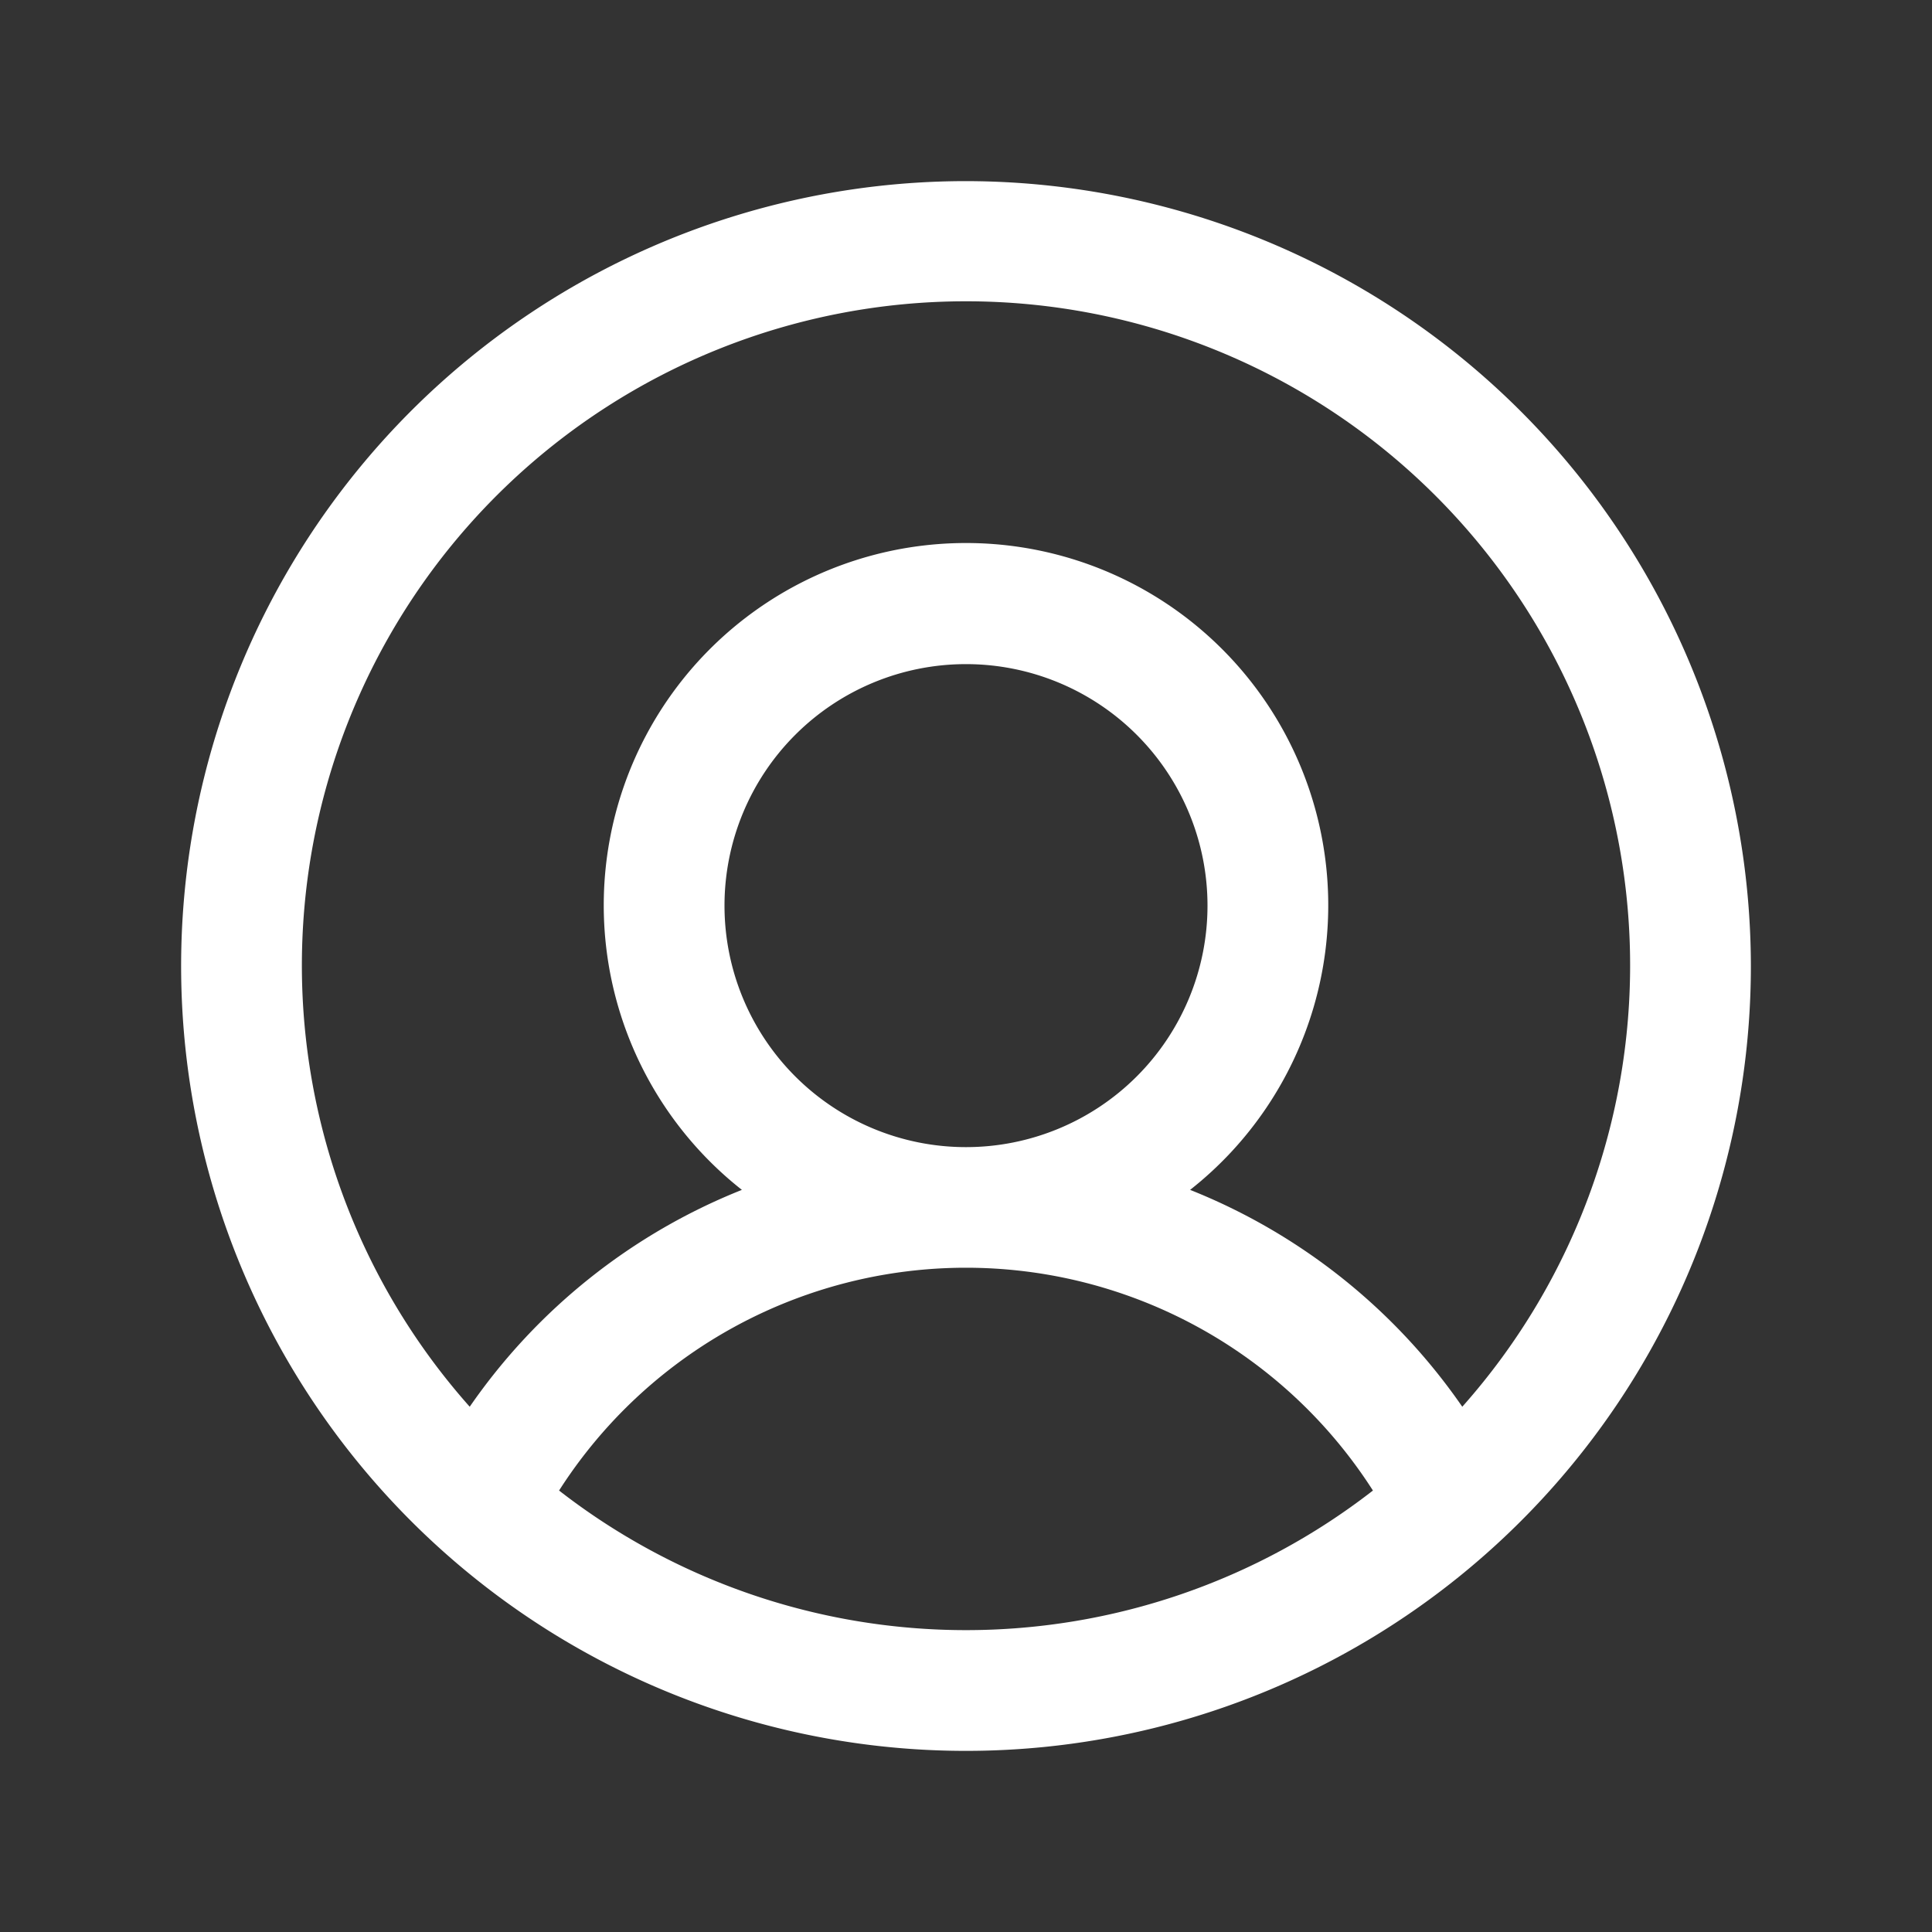
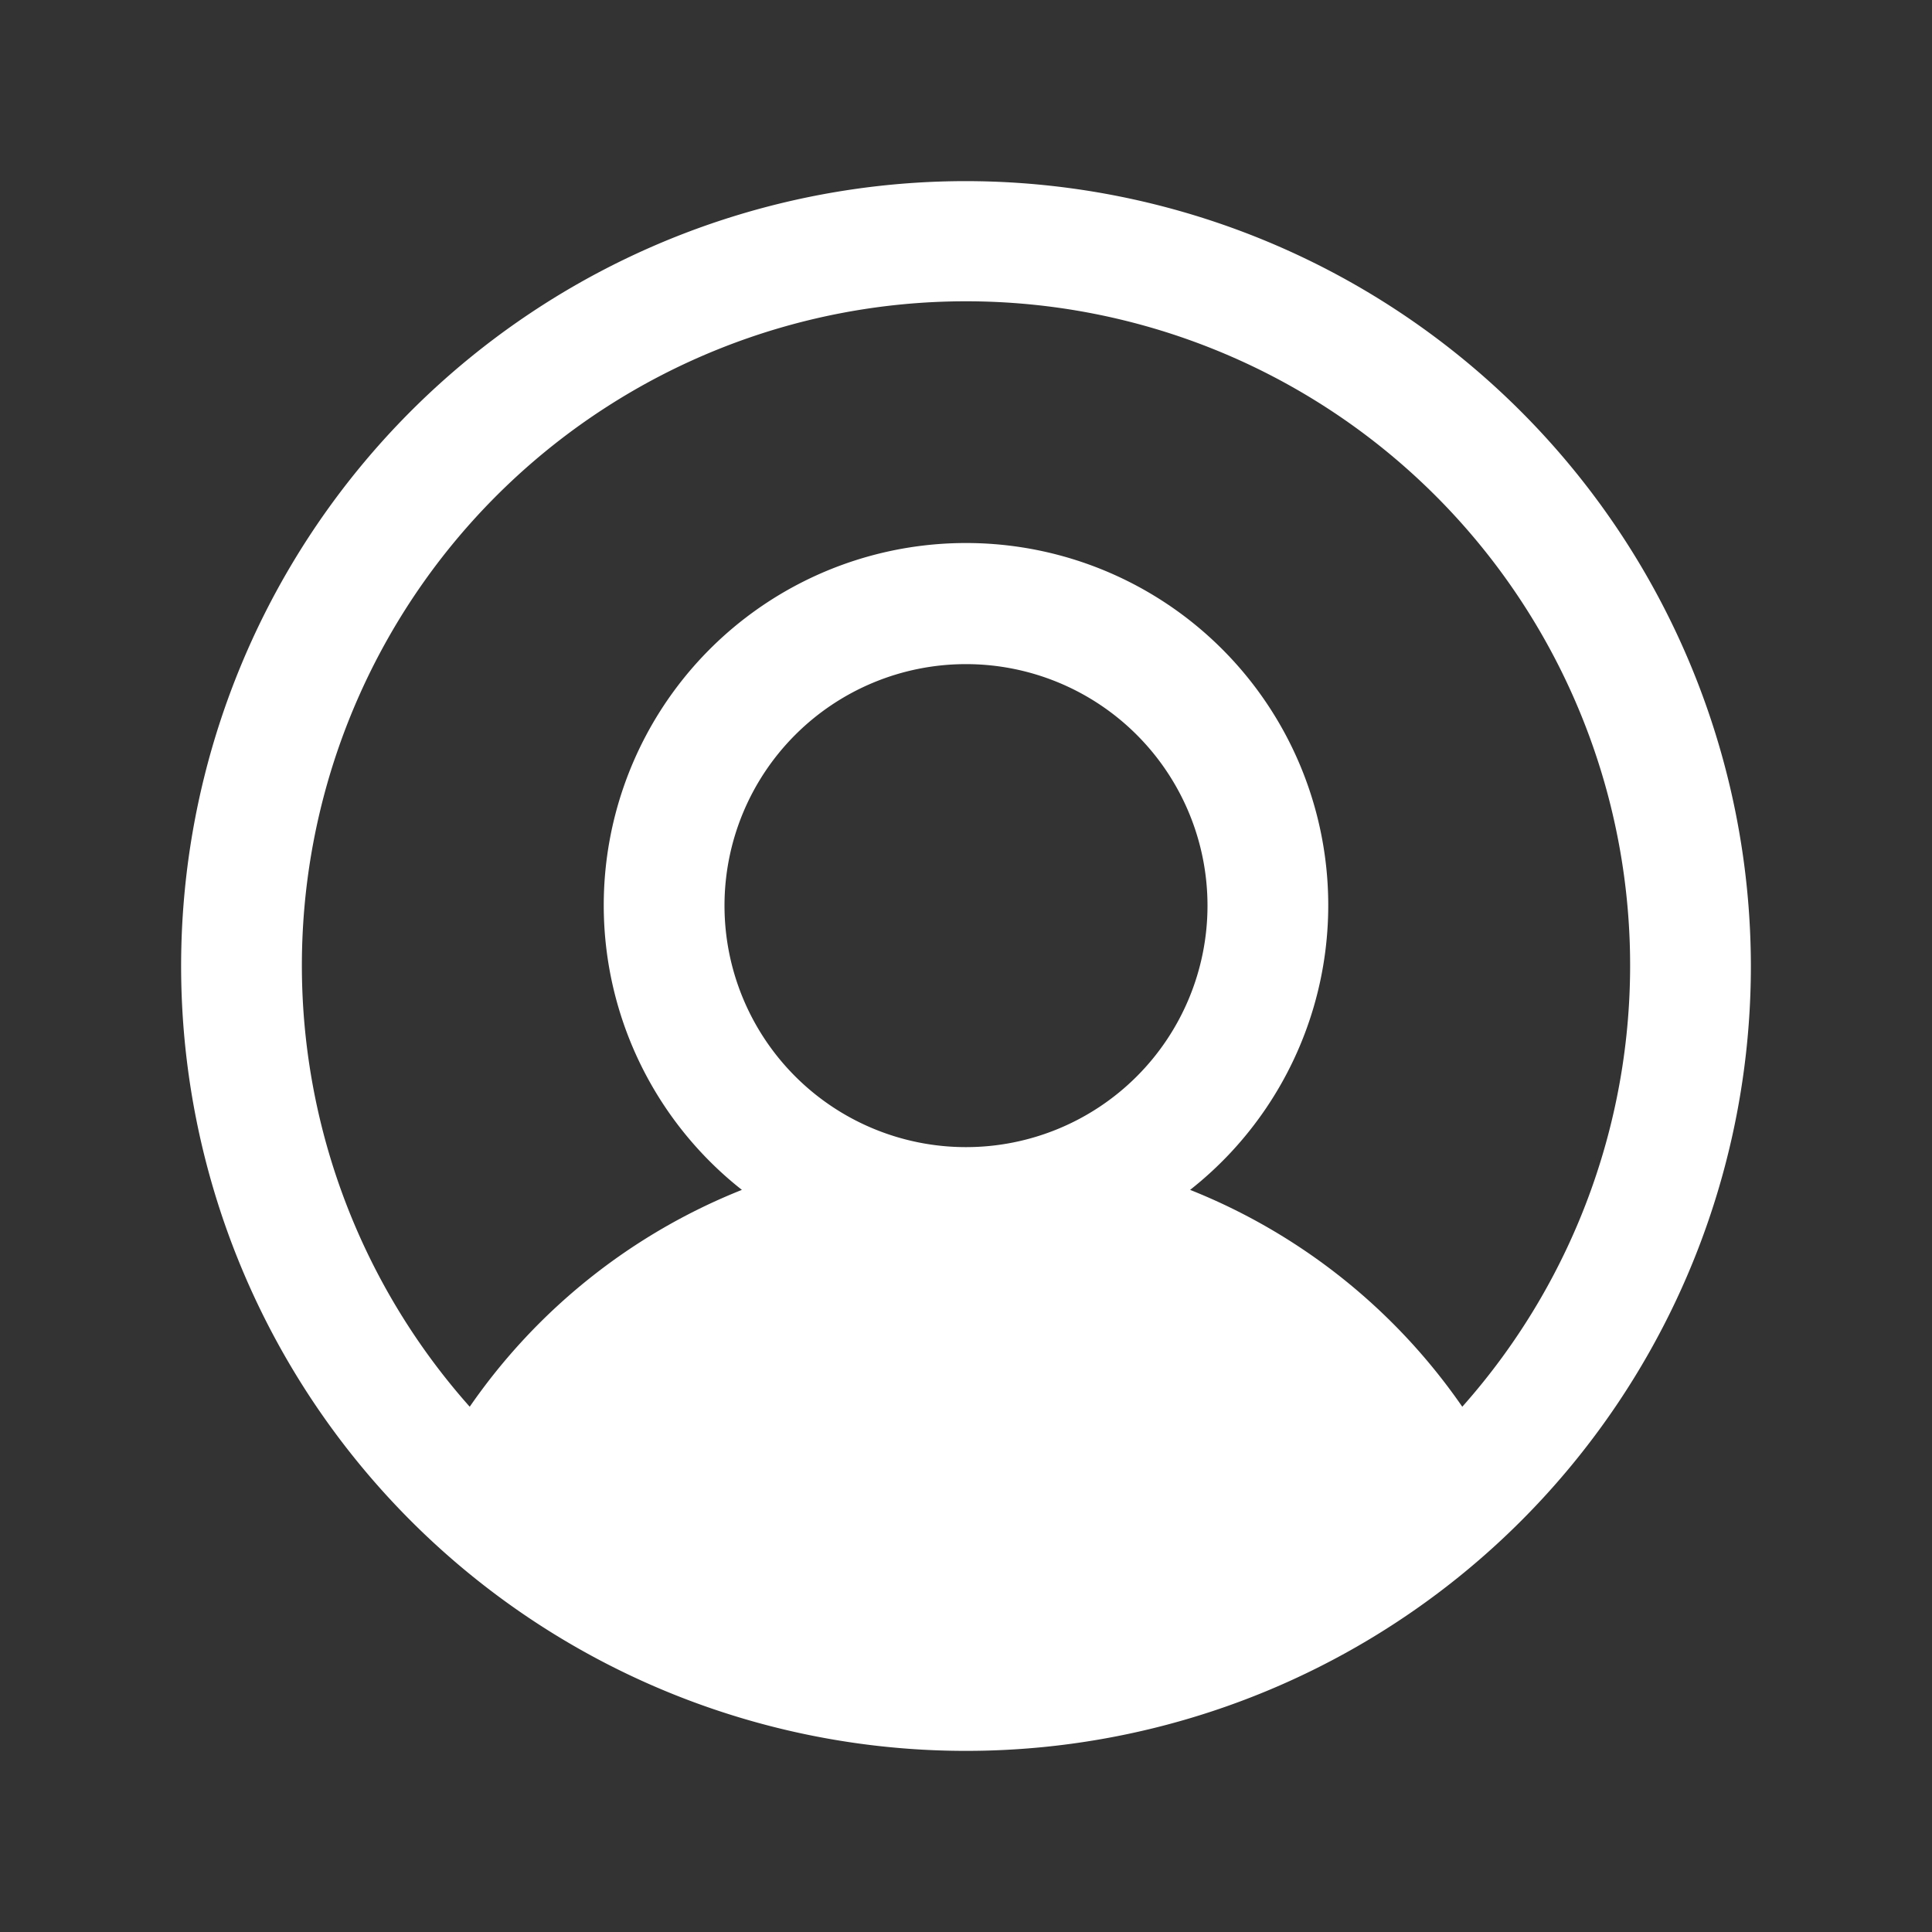
<svg xmlns="http://www.w3.org/2000/svg" width="16" height="16" fill="none">
  <rect width="100%" height="100%" fill="#333333" stroke="none" />
-   <path fill="#fff" d="M8 1.5A6.5 6.5 0 1 0 14.5 8 6.507 6.507 0 0 0 8 1.5ZM4.63 12.344a4 4 0 0 1 6.74 0 5.49 5.49 0 0 1-6.74 0ZM6 7.5a2 2 0 1 1 4 0 2 2 0 0 1-4 0Zm6.11 4.15a4.979 4.979 0 0 0-2.254-1.796 3 3 0 1 0-3.712 0A4.979 4.979 0 0 0 3.89 11.65a5.5 5.5 0 1 1 8.22 0Z" />
+   <path fill="#fff" d="M8 1.5A6.5 6.5 0 1 0 14.5 8 6.507 6.507 0 0 0 8 1.5ZM4.63 12.344ZM6 7.5a2 2 0 1 1 4 0 2 2 0 0 1-4 0Zm6.11 4.15a4.979 4.979 0 0 0-2.254-1.796 3 3 0 1 0-3.712 0A4.979 4.979 0 0 0 3.89 11.65a5.5 5.5 0 1 1 8.22 0Z" />
</svg>